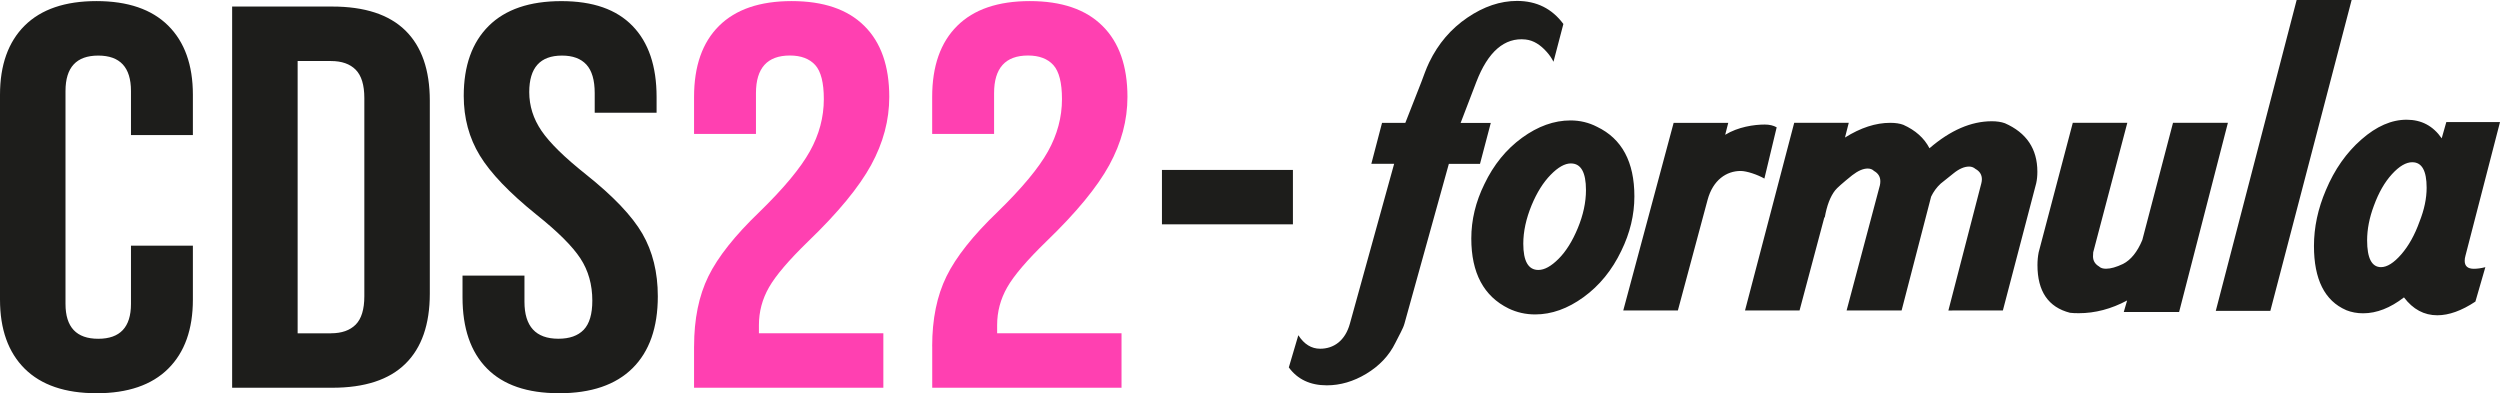
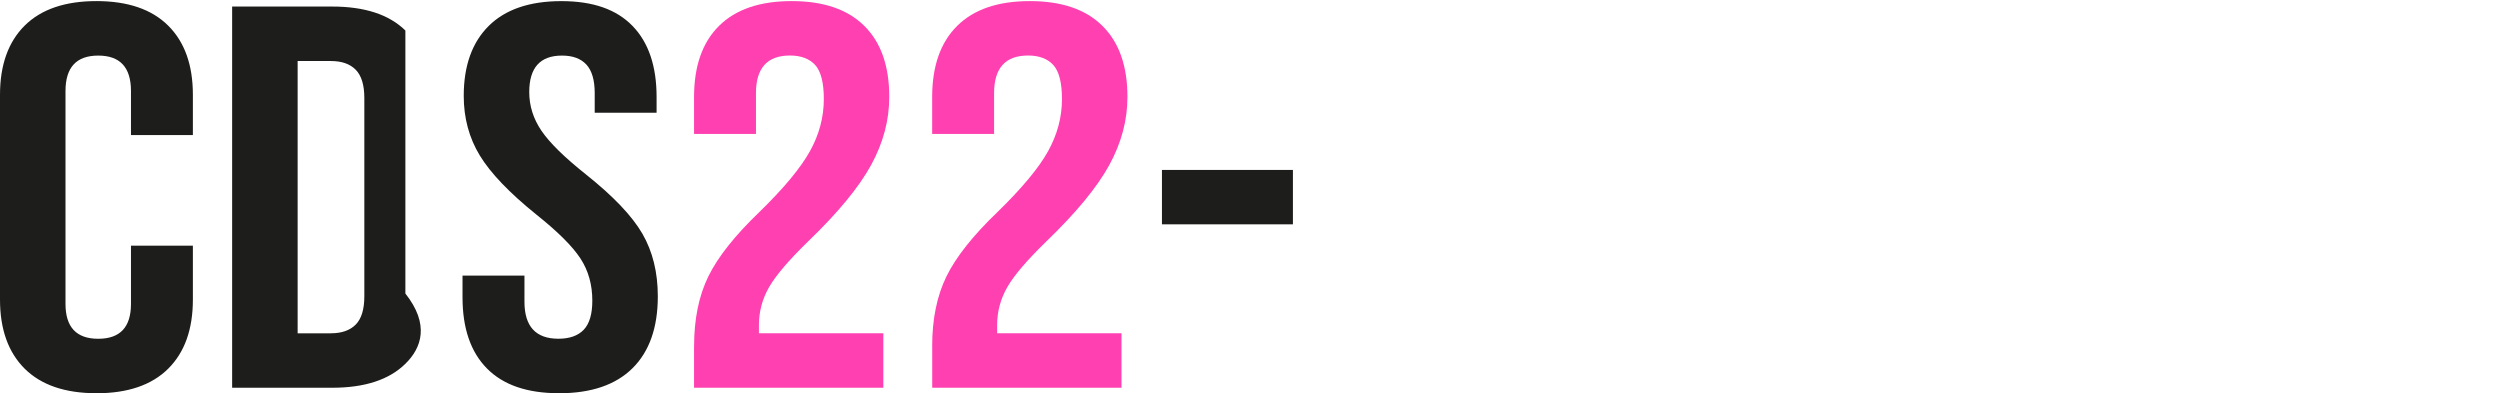
<svg xmlns="http://www.w3.org/2000/svg" width="267" height="42" viewBox="0 0 267 42" fill="none">
-   <path d="M124.096 18.146H138.084V23.961H124.096V18.146ZM59.697 41.996C56.303 41.996 53.742 41.113 52.005 39.351C50.265 37.588 49.397 35.055 49.397 31.76V29.434H56.012V32.224C56.012 34.859 57.219 36.177 59.636 36.177C60.824 36.177 61.721 35.861 62.34 35.221C62.953 34.578 63.26 33.542 63.26 32.109C63.26 30.4 62.838 28.9 61.989 27.601C61.14 26.303 59.575 24.742 57.286 22.918C54.403 20.593 52.391 18.491 51.245 16.61C50.102 14.733 49.527 12.609 49.527 10.241C49.527 7.02 50.418 4.532 52.197 2.766C53.978 1.003 56.561 0.12 59.952 0.12C63.343 0.12 65.833 1.003 67.551 2.766C69.266 4.528 70.124 7.062 70.124 10.357V12.042H63.515V9.947C63.515 8.552 63.215 7.535 62.624 6.895C62.031 6.253 61.162 5.936 60.019 5.936C57.688 5.936 56.523 7.231 56.523 9.832C56.523 11.307 56.957 12.682 57.826 13.962C58.697 15.244 60.275 16.796 62.564 18.616C65.488 20.942 67.503 23.056 68.605 24.956C69.703 26.856 70.255 29.086 70.255 31.645C70.255 34.981 69.355 37.54 67.554 39.325C65.75 41.11 63.135 41.999 59.703 41.999M35.348 35.595C36.494 35.595 37.372 35.285 37.989 34.668C38.602 34.047 38.911 33.036 38.911 31.642V10.472C38.911 9.074 38.602 8.069 37.989 7.446C37.372 6.825 36.497 6.518 35.348 6.518H31.788V35.599H35.348V35.595ZM24.792 0.699H35.476C38.95 0.699 41.555 1.553 43.295 3.258C45.035 4.967 45.904 7.468 45.904 10.76V31.35C45.904 34.645 45.035 37.147 43.295 38.852C41.558 40.56 38.953 41.411 35.476 41.411H24.792V0.693V0.699ZM10.3 41.996C6.954 41.996 4.4 41.123 2.637 39.376C0.881 37.63 0 35.17 0 31.993V10.123C0 6.943 0.881 4.477 2.637 2.734C4.397 0.99 6.954 0.117 10.3 0.117C13.646 0.117 16.201 0.99 17.96 2.734C19.719 4.48 20.6 6.943 20.6 10.123V14.425H13.988V9.717C13.988 7.193 12.822 5.936 10.492 5.936C8.161 5.936 6.996 7.193 6.996 9.717V32.46C6.996 34.94 8.161 36.181 10.492 36.181C12.822 36.181 13.988 34.943 13.988 32.46V26.235H20.6V31.993C20.6 35.17 19.722 37.633 17.96 39.38C16.201 41.126 13.646 41.999 10.3 41.999" fill="#1D1D1B" />
+   <path d="M124.096 18.146H138.084V23.961H124.096V18.146ZM59.697 41.996C56.303 41.996 53.742 41.113 52.005 39.351C50.265 37.588 49.397 35.055 49.397 31.76V29.434H56.012V32.224C56.012 34.859 57.219 36.177 59.636 36.177C60.824 36.177 61.721 35.861 62.34 35.221C62.953 34.578 63.26 33.542 63.26 32.109C63.26 30.4 62.838 28.9 61.989 27.601C61.14 26.303 59.575 24.742 57.286 22.918C54.403 20.593 52.391 18.491 51.245 16.61C50.102 14.733 49.527 12.609 49.527 10.241C49.527 7.02 50.418 4.532 52.197 2.766C53.978 1.003 56.561 0.12 59.952 0.12C63.343 0.12 65.833 1.003 67.551 2.766C69.266 4.528 70.124 7.062 70.124 10.357V12.042H63.515V9.947C63.515 8.552 63.215 7.535 62.624 6.895C62.031 6.253 61.162 5.936 60.019 5.936C57.688 5.936 56.523 7.231 56.523 9.832C56.523 11.307 56.957 12.682 57.826 13.962C58.697 15.244 60.275 16.796 62.564 18.616C65.488 20.942 67.503 23.056 68.605 24.956C69.703 26.856 70.255 29.086 70.255 31.645C70.255 34.981 69.355 37.54 67.554 39.325C65.75 41.11 63.135 41.999 59.703 41.999M35.348 35.595C36.494 35.595 37.372 35.285 37.989 34.668C38.602 34.047 38.911 33.036 38.911 31.642V10.472C38.911 9.074 38.602 8.069 37.989 7.446C37.372 6.825 36.497 6.518 35.348 6.518H31.788V35.599H35.348V35.595ZM24.792 0.699H35.476C38.95 0.699 41.555 1.553 43.295 3.258V31.35C45.904 34.645 45.035 37.147 43.295 38.852C41.558 40.56 38.953 41.411 35.476 41.411H24.792V0.693V0.699ZM10.3 41.996C6.954 41.996 4.4 41.123 2.637 39.376C0.881 37.63 0 35.17 0 31.993V10.123C0 6.943 0.881 4.477 2.637 2.734C4.397 0.99 6.954 0.117 10.3 0.117C13.646 0.117 16.201 0.99 17.96 2.734C19.719 4.48 20.6 6.943 20.6 10.123V14.425H13.988V9.717C13.988 7.193 12.822 5.936 10.492 5.936C8.161 5.936 6.996 7.193 6.996 9.717V32.46C6.996 34.94 8.161 36.181 10.492 36.181C12.822 36.181 13.988 34.943 13.988 32.46V26.235H20.6V31.993C20.6 35.17 19.722 37.633 17.96 39.38C16.201 41.126 13.646 41.999 10.3 41.999" fill="#1D1D1B" />
  <path d="M99.556 36.99C99.556 34.082 100.064 31.59 101.085 29.514C102.101 27.442 103.924 25.142 106.552 22.624C109.138 20.103 110.932 17.951 111.925 16.166C112.918 14.384 113.419 12.522 113.419 10.584C113.419 8.837 113.11 7.628 112.497 6.947C111.884 6.272 110.983 5.929 109.792 5.929C107.378 5.929 106.168 7.27 106.168 9.944V14.307H99.556V10.353C99.556 7.059 100.447 4.528 102.228 2.763C104.007 0.997 106.593 0.117 109.984 0.117C113.375 0.117 115.961 0.997 117.739 2.763C119.524 4.525 120.412 7.059 120.412 10.353C120.412 12.836 119.767 15.257 118.474 17.624C117.181 19.988 114.946 22.704 111.769 25.765C109.69 27.784 108.292 29.418 107.573 30.679C106.852 31.939 106.494 33.286 106.494 34.719V35.592H119.779V41.407H99.562V36.987L99.556 36.99ZM74.128 36.99C74.128 34.082 74.636 31.59 75.654 29.514C76.67 27.442 78.496 25.142 81.121 22.624C83.707 20.103 85.498 17.951 86.491 16.166C87.487 14.384 87.985 12.522 87.985 10.584C87.985 8.837 87.679 7.628 87.066 6.947C86.449 6.272 85.552 5.929 84.361 5.929C81.944 5.929 80.737 7.27 80.737 9.944V14.307H74.125V10.353C74.125 7.059 75.013 4.528 76.794 2.763C78.576 0.997 81.159 0.117 84.55 0.117C87.94 0.117 90.527 0.997 92.305 2.763C94.09 4.525 94.974 7.059 94.974 10.353C94.974 12.836 94.329 15.257 93.036 17.624C91.743 19.988 89.508 22.704 86.328 25.765C84.249 27.784 82.854 29.418 82.133 30.679C81.411 31.939 81.053 33.286 81.053 34.719V35.592H94.342V41.407H74.125V36.987L74.128 36.99Z" fill="#FF40B1" />
-   <path d="M257.639 17.325C256.962 17.325 256.237 17.75 255.458 18.604C254.679 19.455 254.037 20.581 253.53 21.973C253.051 23.246 252.808 24.484 252.808 25.671C252.808 27.574 253.303 28.53 254.293 28.53C254.941 28.53 255.663 28.076 256.454 27.168C257.243 26.262 257.894 25.095 258.405 23.671C258.91 22.398 259.165 21.192 259.165 20.05C259.165 18.233 258.658 17.328 257.636 17.328M250.564 33.117C248.278 32.126 247.131 29.842 247.131 26.269C247.131 24.279 247.553 22.299 248.402 20.309C249.328 18.102 250.599 16.292 252.202 14.894C253.808 13.483 255.417 12.786 257.02 12.786C258.622 12.786 259.852 13.448 260.774 14.772L261.266 13.038H267L263.313 27.302C263.255 27.5 263.23 27.683 263.23 27.855C263.23 28.422 263.555 28.706 264.207 28.706C264.574 28.706 264.983 28.649 265.436 28.533L264.373 32.209C262.907 33.181 261.55 33.671 260.305 33.671C258.894 33.671 257.709 33.037 256.745 31.761C255.276 32.893 253.824 33.46 252.384 33.46C251.732 33.46 251.126 33.348 250.56 33.12M242.473 33.2H236.646L245.283 0H251.154L242.473 33.2ZM224.21 28.489C224.37 28.629 224.612 28.7 224.922 28.7C225.426 28.7 226.027 28.527 226.739 28.188C227.575 27.762 228.268 26.908 228.798 25.635L232.077 13.118H237.939L232.728 33.325H226.818L227.176 32.09C225.484 32.996 223.76 33.45 222.007 33.45C221.64 33.45 221.33 33.437 221.075 33.405C218.76 32.813 217.601 31.115 217.601 28.313C217.601 27.83 217.645 27.379 217.728 26.953L221.375 13.112H227.198L223.555 26.944C223.539 27.084 223.533 27.225 223.533 27.375C223.533 27.855 223.76 28.223 224.213 28.479M208.086 33.165L211.605 19.58C211.64 19.436 211.665 19.295 211.665 19.148C211.665 18.668 211.442 18.297 210.982 18.044C210.787 17.875 210.561 17.789 210.299 17.789C209.791 17.789 209.229 18.032 208.638 18.512C207.751 19.212 207.294 19.58 207.266 19.609C206.838 20.005 206.496 20.472 206.244 21L203.092 33.156H197.218L200.774 19.785C200.806 19.644 200.819 19.503 200.819 19.359C200.819 18.879 200.592 18.508 200.142 18.256C199.97 18.083 199.746 18 199.465 18C198.983 18 198.434 18.24 197.808 18.723C196.793 19.542 196.183 20.079 195.988 20.335C195.478 20.984 195.11 21.947 194.884 23.22H194.839L192.192 33.156H186.368L191.621 13.118H197.448L197.045 14.689C198.712 13.643 200.321 13.118 201.873 13.118C202.438 13.118 202.904 13.189 203.274 13.329C204.571 13.912 205.506 14.746 206.068 15.834C208.3 13.912 210.519 12.949 212.722 12.949C213.262 12.949 213.725 13.019 214.121 13.16C216.435 14.177 217.591 15.905 217.591 18.339C217.591 18.793 217.55 19.203 217.467 19.57L213.907 33.156L208.083 33.162L208.086 33.165ZM189.75 13.595L188.437 19.071C187.697 18.649 186.55 18.259 185.899 18.259C184.395 18.259 182.942 19.212 182.368 21.352L179.197 33.159H173.364L178.744 13.121H184.577L184.251 14.395C185.637 13.547 187.349 13.301 188.476 13.301C188.983 13.301 189.408 13.403 189.746 13.598M167.773 17.453C167.125 17.453 166.403 17.856 165.615 18.665C164.823 19.471 164.143 20.552 163.578 21.912C162.984 23.355 162.687 24.727 162.687 26.029C162.687 27.897 163.227 28.831 164.299 28.831C164.948 28.831 165.669 28.434 166.458 27.641C167.25 26.851 167.936 25.75 168.514 24.353C169.092 22.951 169.382 21.602 169.382 20.297C169.382 18.403 168.846 17.456 167.773 17.456M161.119 32.945C158.463 31.643 157.135 29.151 157.135 25.472C157.135 23.492 157.601 21.554 158.536 19.657C159.523 17.59 160.867 15.943 162.559 14.711C164.255 13.48 165.979 12.862 167.728 12.862C168.744 12.862 169.692 13.09 170.567 13.544C173.223 14.817 174.552 17.293 174.552 20.971C174.552 22.951 174.085 24.89 173.156 26.787C172.167 28.857 170.822 30.501 169.13 31.732C167.435 32.964 165.711 33.581 163.958 33.581C162.942 33.581 161.997 33.367 161.119 32.945ZM144.168 34.57L148.894 17.497H146.458L147.601 13.125H150.088L151.799 8.762C152.048 8.128 152.278 7.399 152.649 6.638C153.607 4.657 154.967 3.071 156.716 1.884C158.466 0.694 160.235 0.099 162.013 0.099C164.105 0.099 165.755 0.921 166.969 2.562L165.912 6.596C165.714 6.199 165.465 5.847 165.184 5.537C164.532 4.801 163.792 4.312 162.939 4.219C160.679 3.973 158.907 5.531 157.671 8.755L155.995 13.128H159.216L158.064 17.501H154.737L149.995 34.566C149.845 35.113 149.443 35.763 149.028 36.611C148.345 38.008 147.282 39.099 145.915 39.921C144.555 40.74 143.147 41.153 141.704 41.153C139.932 41.153 138.578 40.516 137.646 39.24L138.661 35.801C139.28 36.764 140.059 37.244 140.992 37.244C142.432 37.244 143.658 36.406 144.168 34.57Z" fill="#1D1D1B" />
</svg>